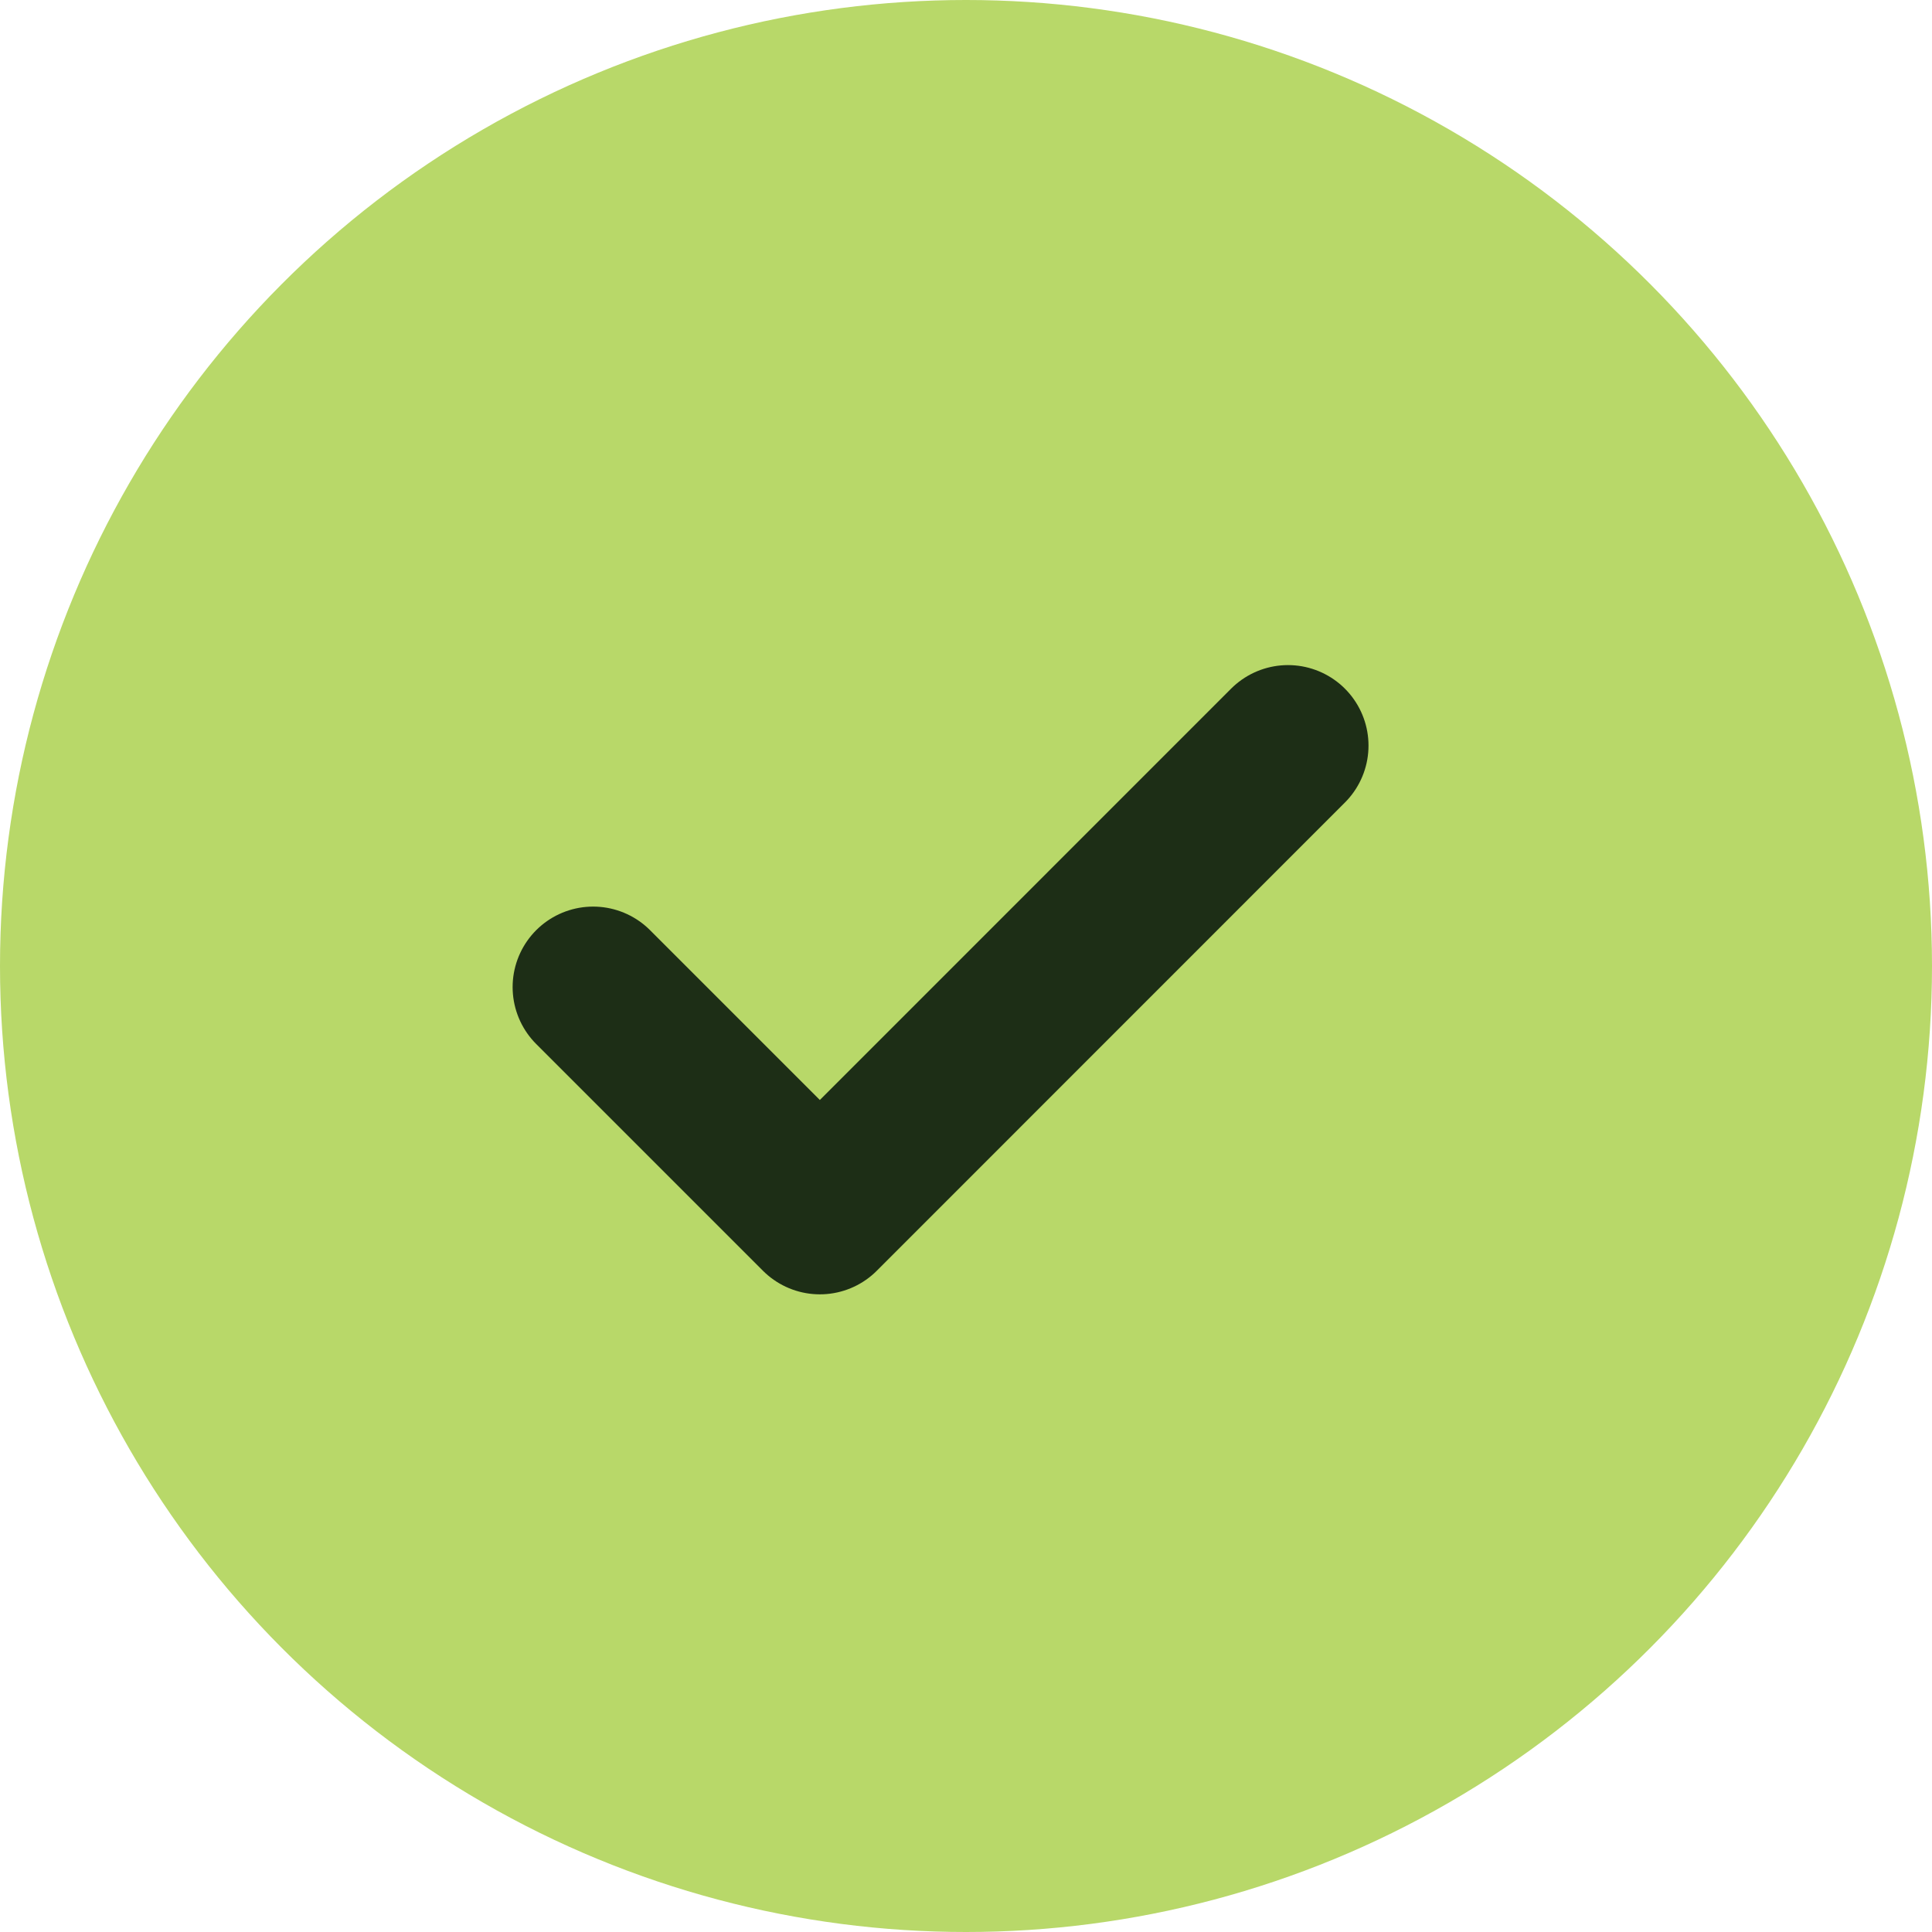
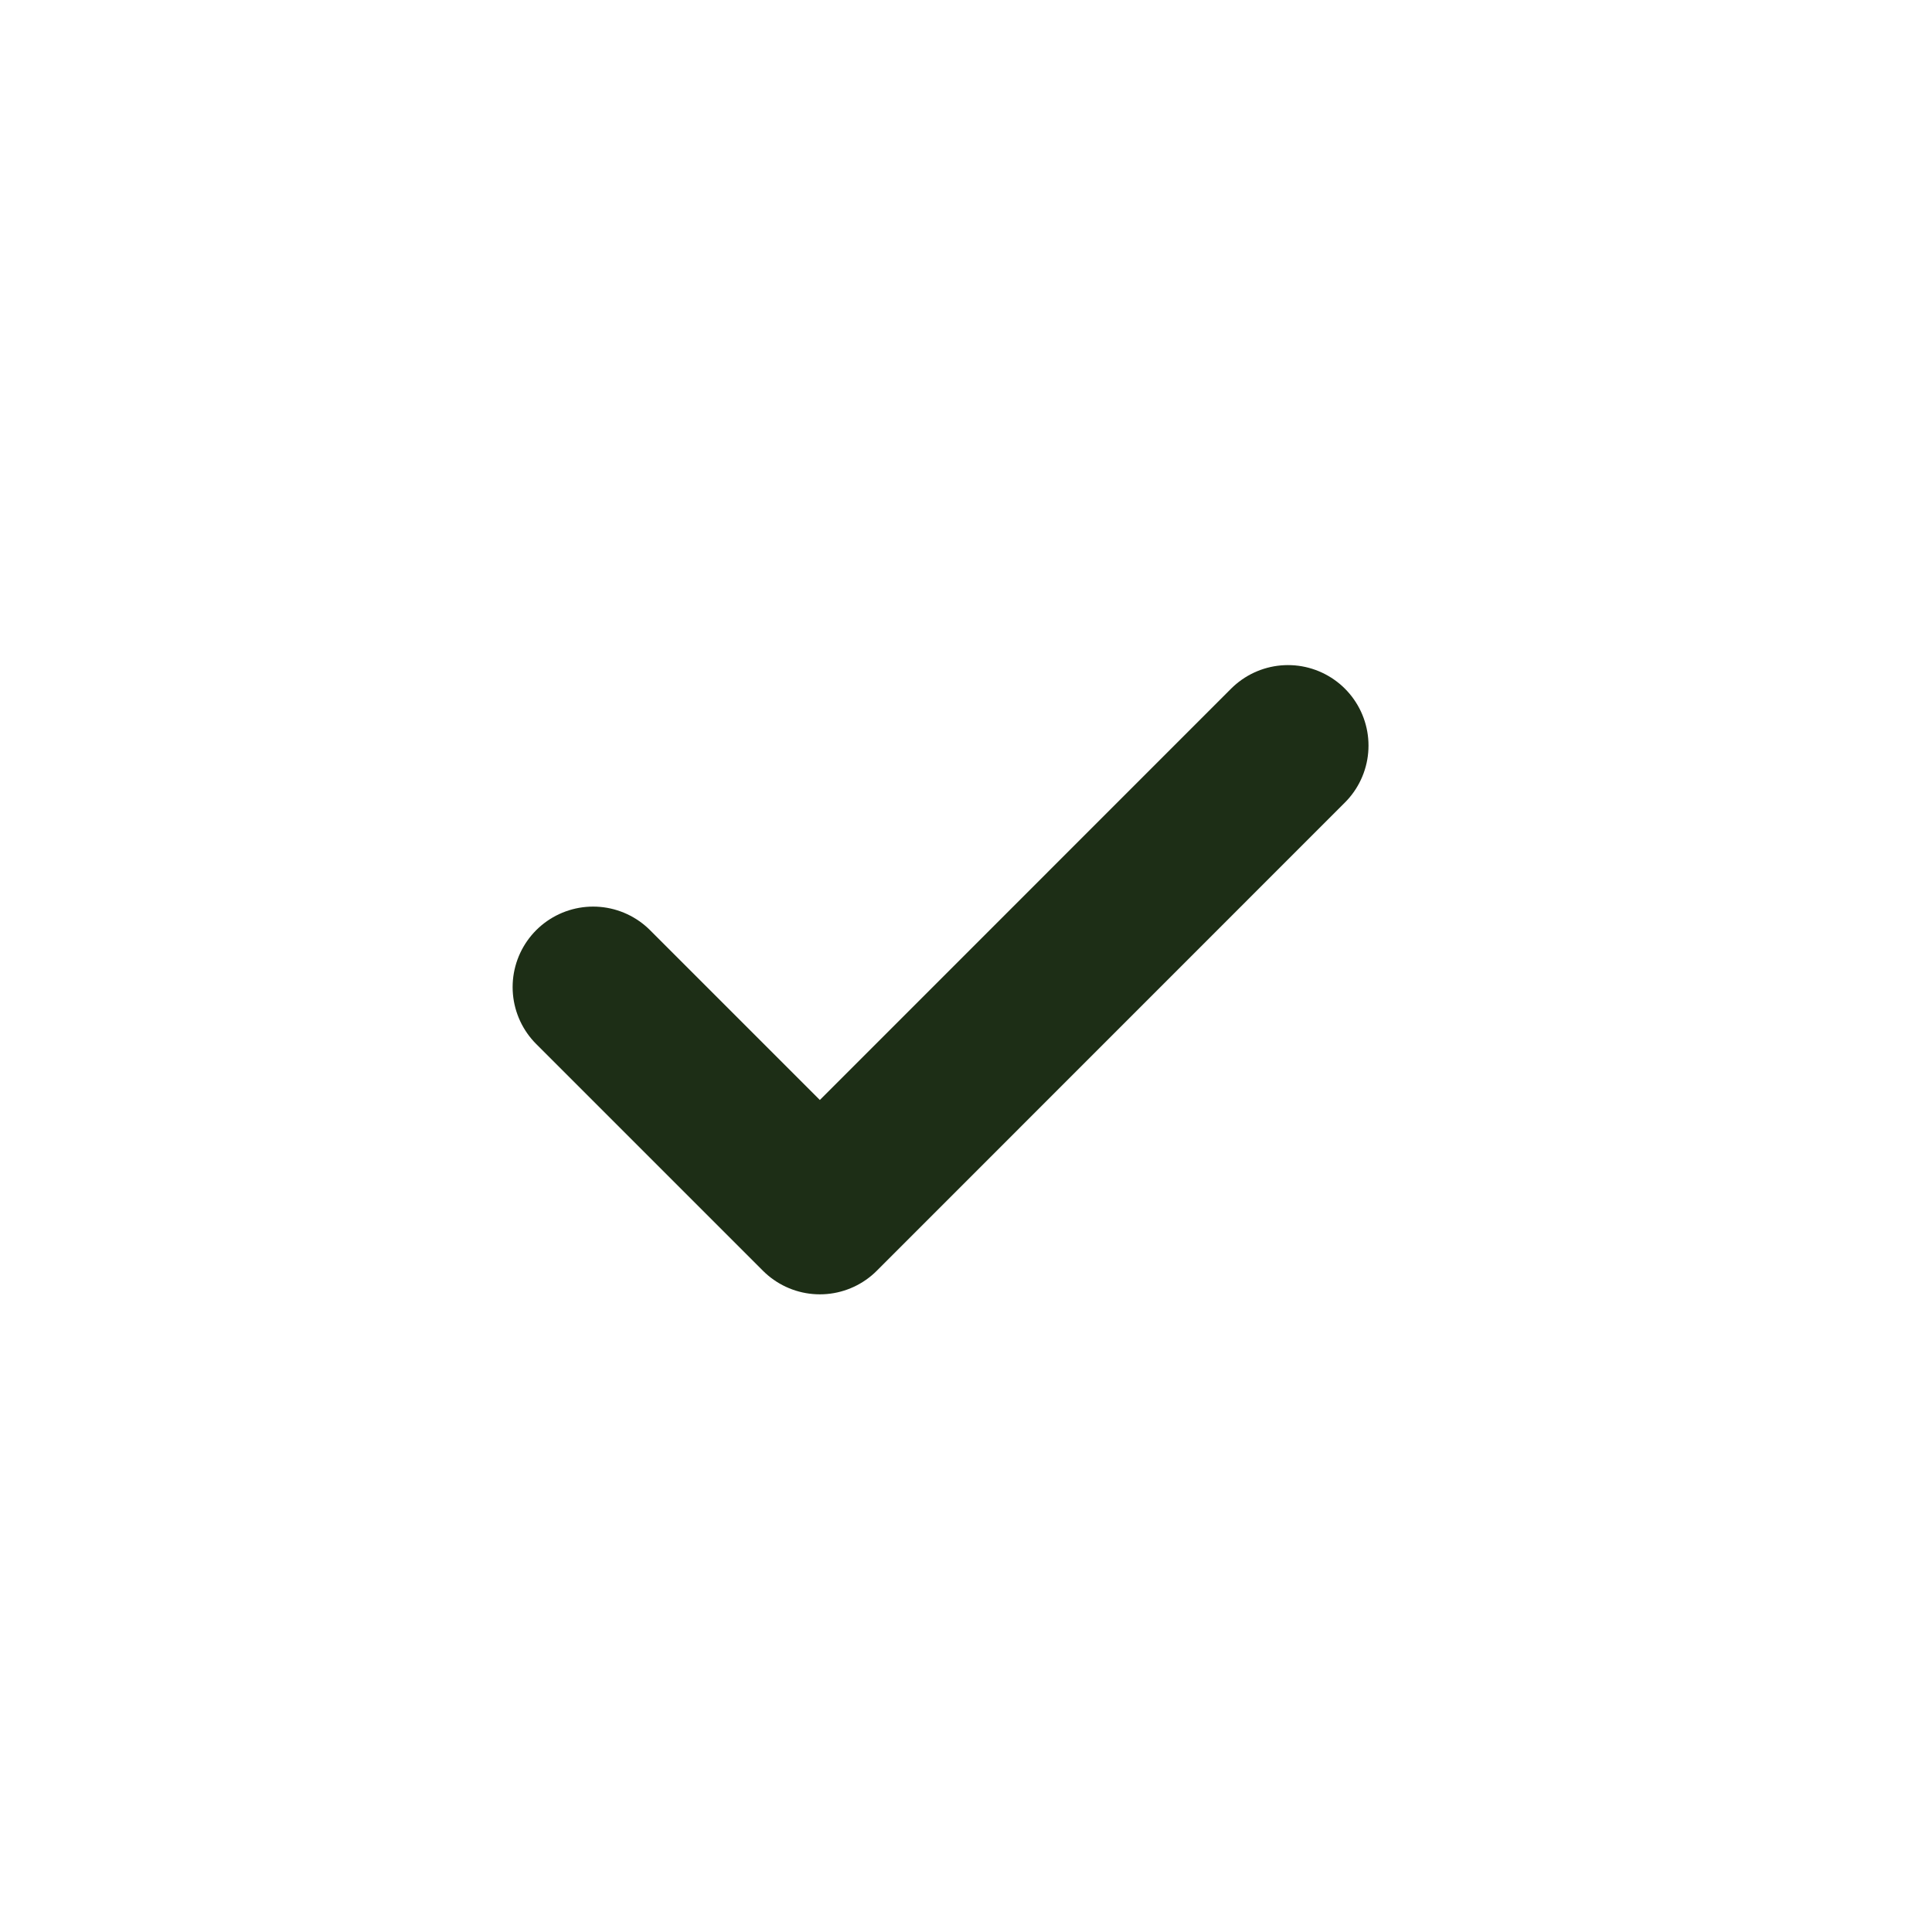
<svg xmlns="http://www.w3.org/2000/svg" width="36" height="36" viewBox="0 0 36 36">
  <g id="Grupo_3388" data-name="Grupo 3388" transform="translate(-434 -1691)">
-     <circle id="Elipse_264" data-name="Elipse 264" cx="18" cy="18" r="18" transform="translate(434 1691)" fill="#b8d869" />
    <path id="Caminho_2674" data-name="Caminho 2674" d="M.5,5,4.725,9.225,13.448.5" transform="translate(444.552 1704.393)" fill="none" stroke="#1d2e16" stroke-linecap="round" stroke-linejoin="round" stroke-width="3" />
  </g>
</svg>